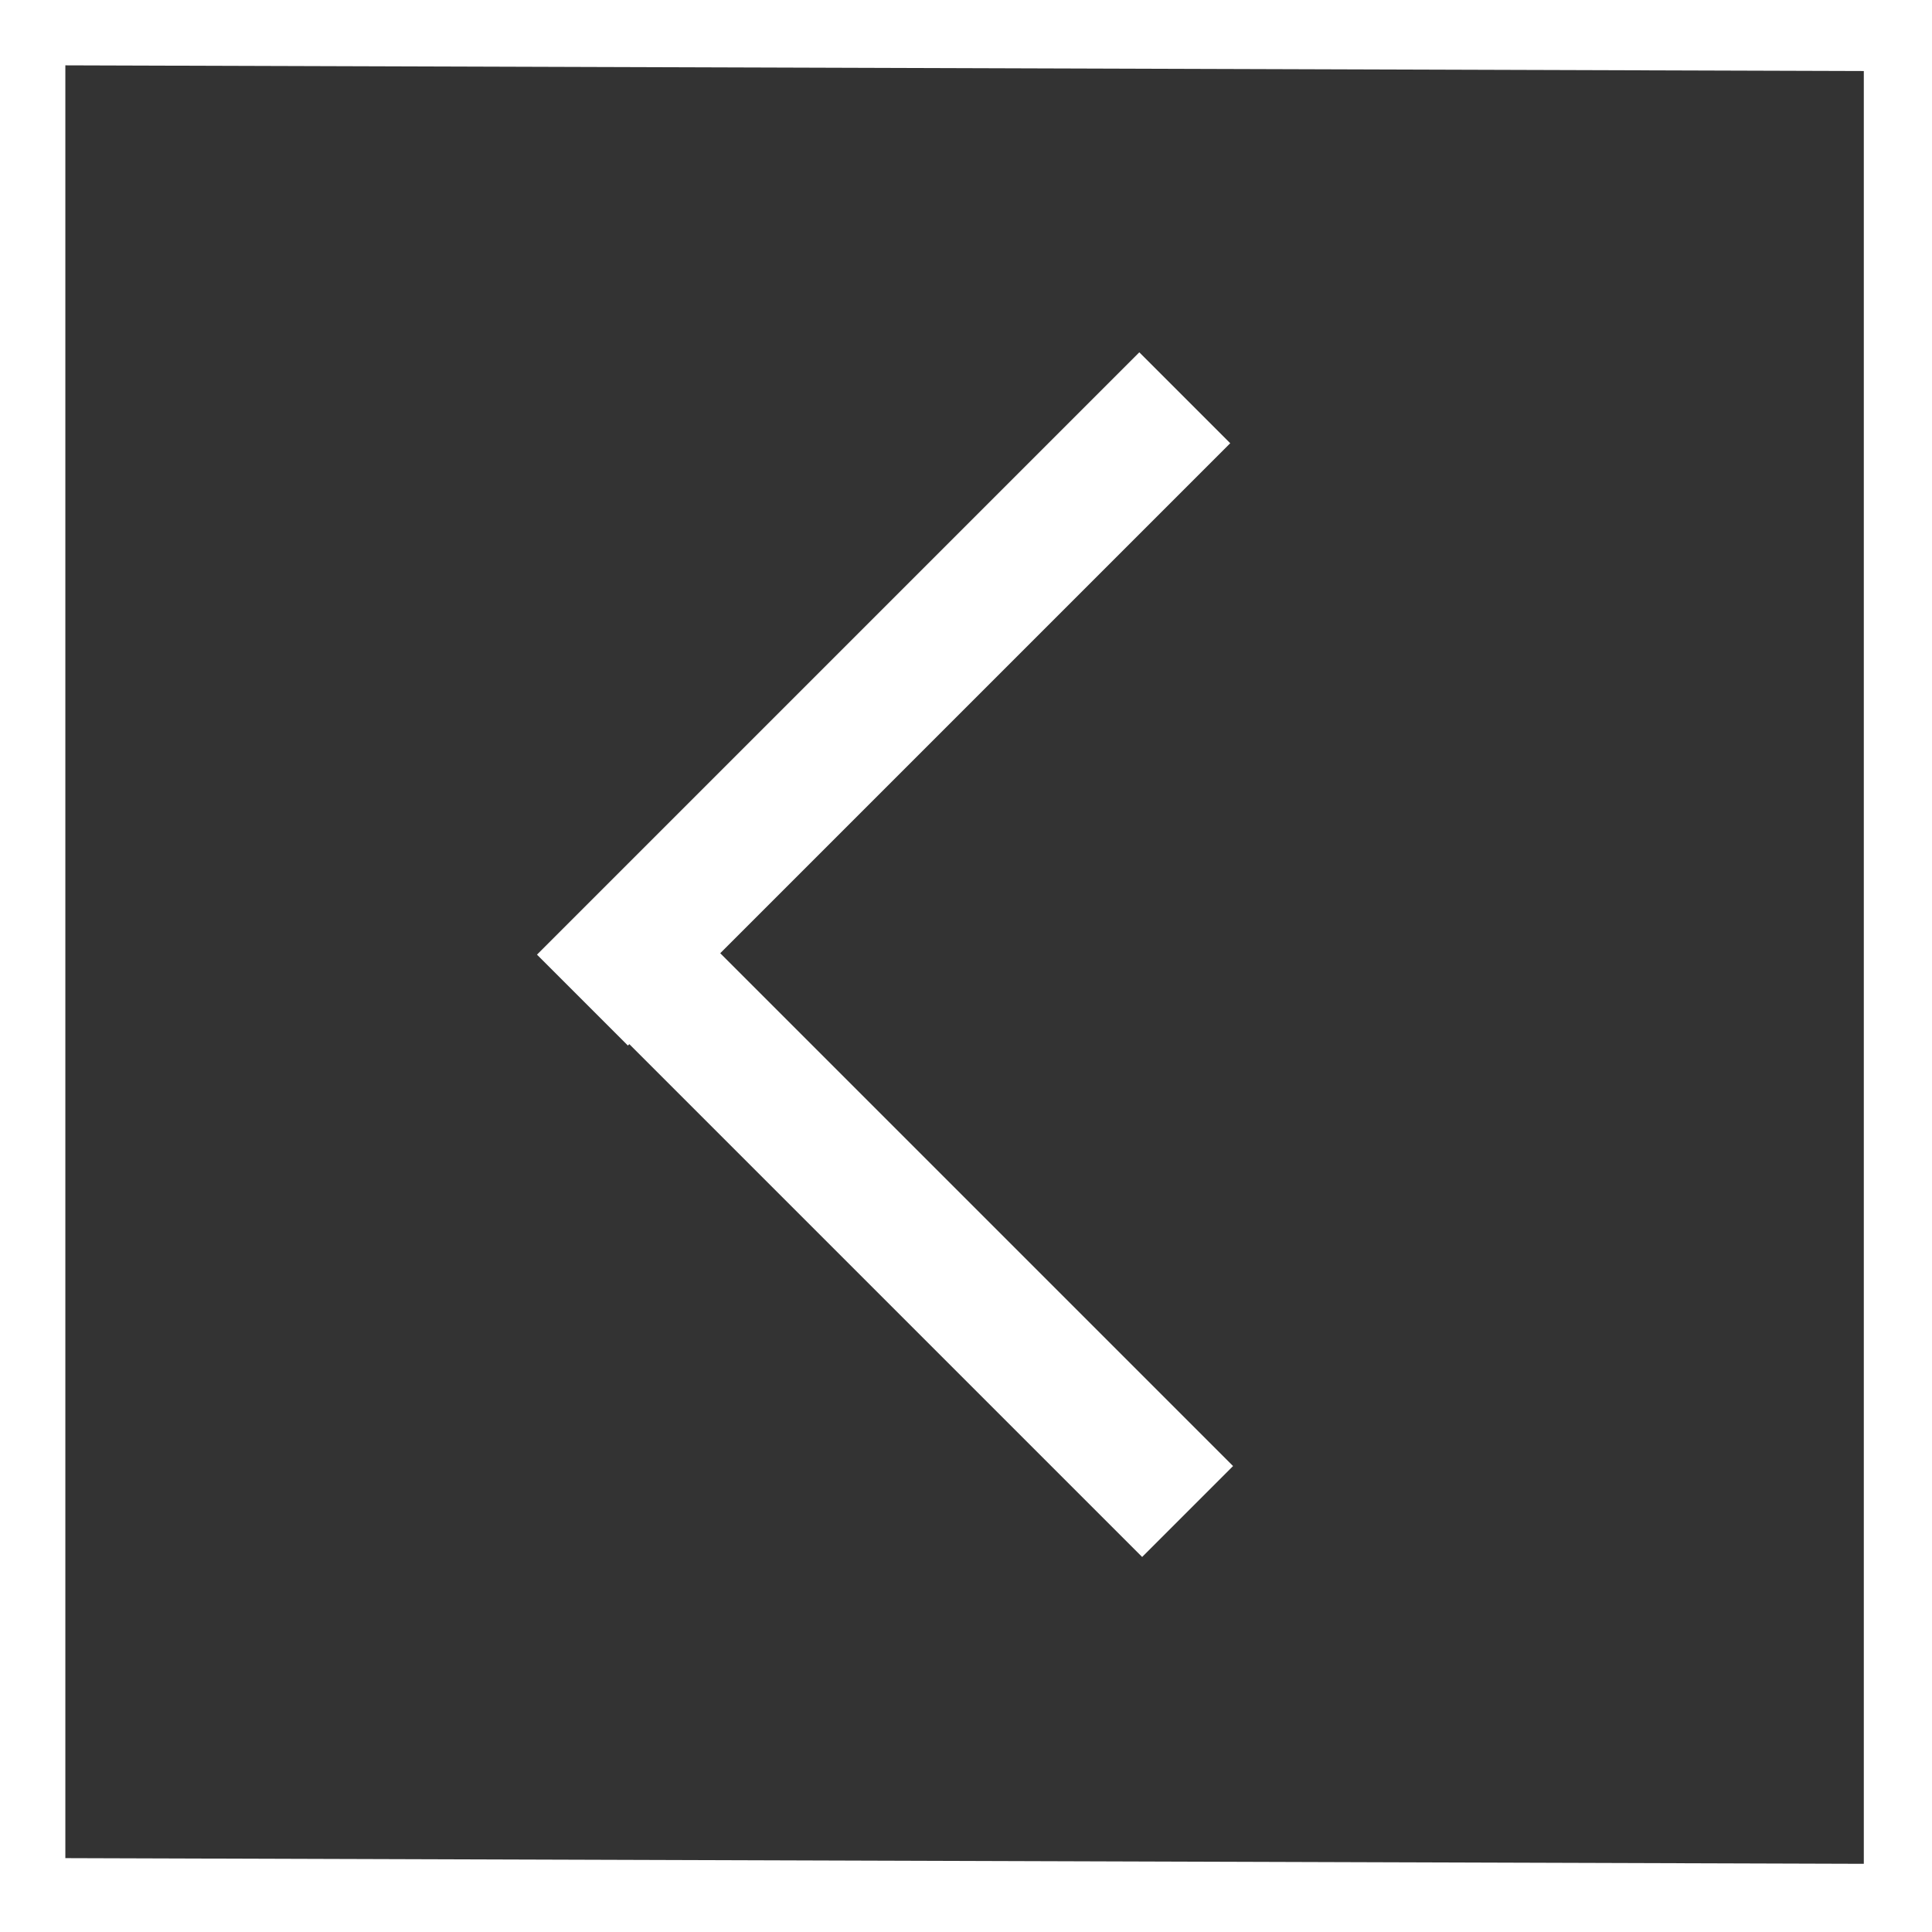
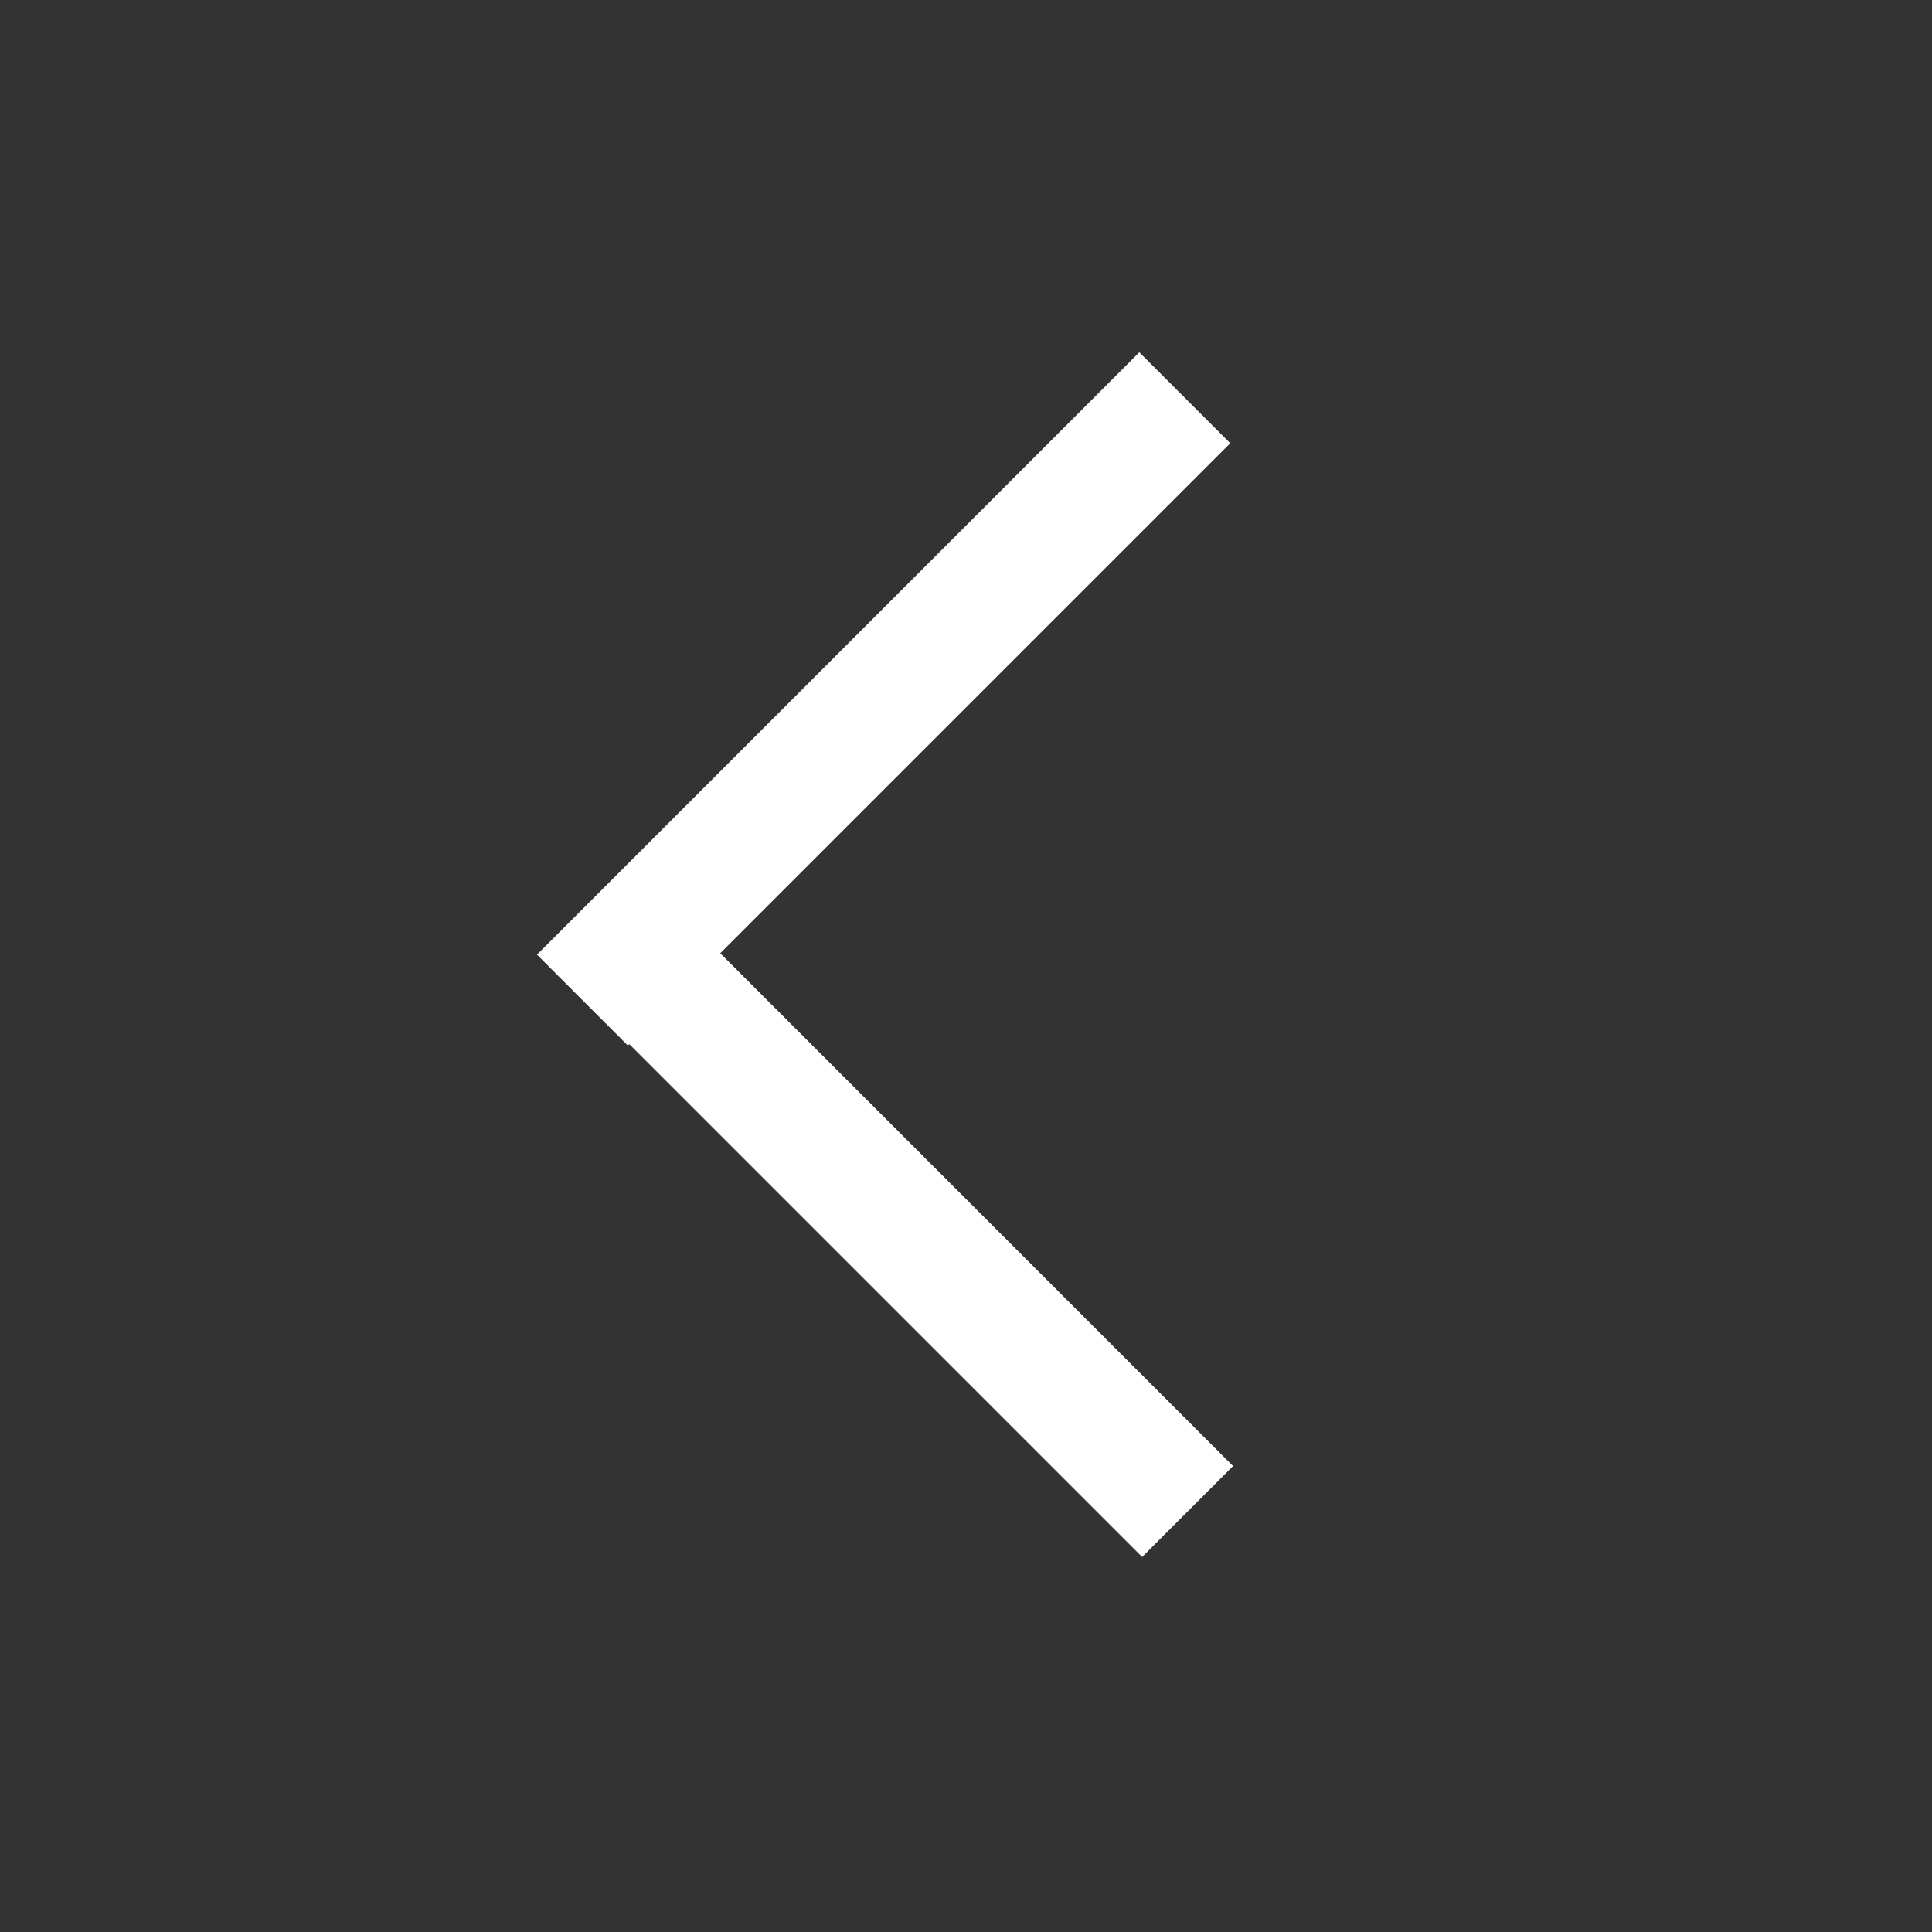
<svg xmlns="http://www.w3.org/2000/svg" version="1.1" id="_" x="0px" y="0px" viewBox="0 0 68 68" style="enable-background:new 0 0 68 68;" xml:space="preserve">
  <rect x="0" y="0" width="68" height="68" fill="#333333" stroke="none" />
  <style type="text/css">
	.st0{fill:#FFFFFF;}
</style>
-   <path class="st0" d="M0,0v68h68V0H0z M65.6,65.6L2.3,65.4V2.3l63.3,0.2V65.6z" />
  <path id="_2" class="st0" d="M40.1,12.4L18.9,33.6l3.2,3.2l21.2-21.2L40.1,12.4z M22.2,30.4l-3.2,3.2l21.2,21.2l3.2-3.2L22.2,30.4z" />
</svg>